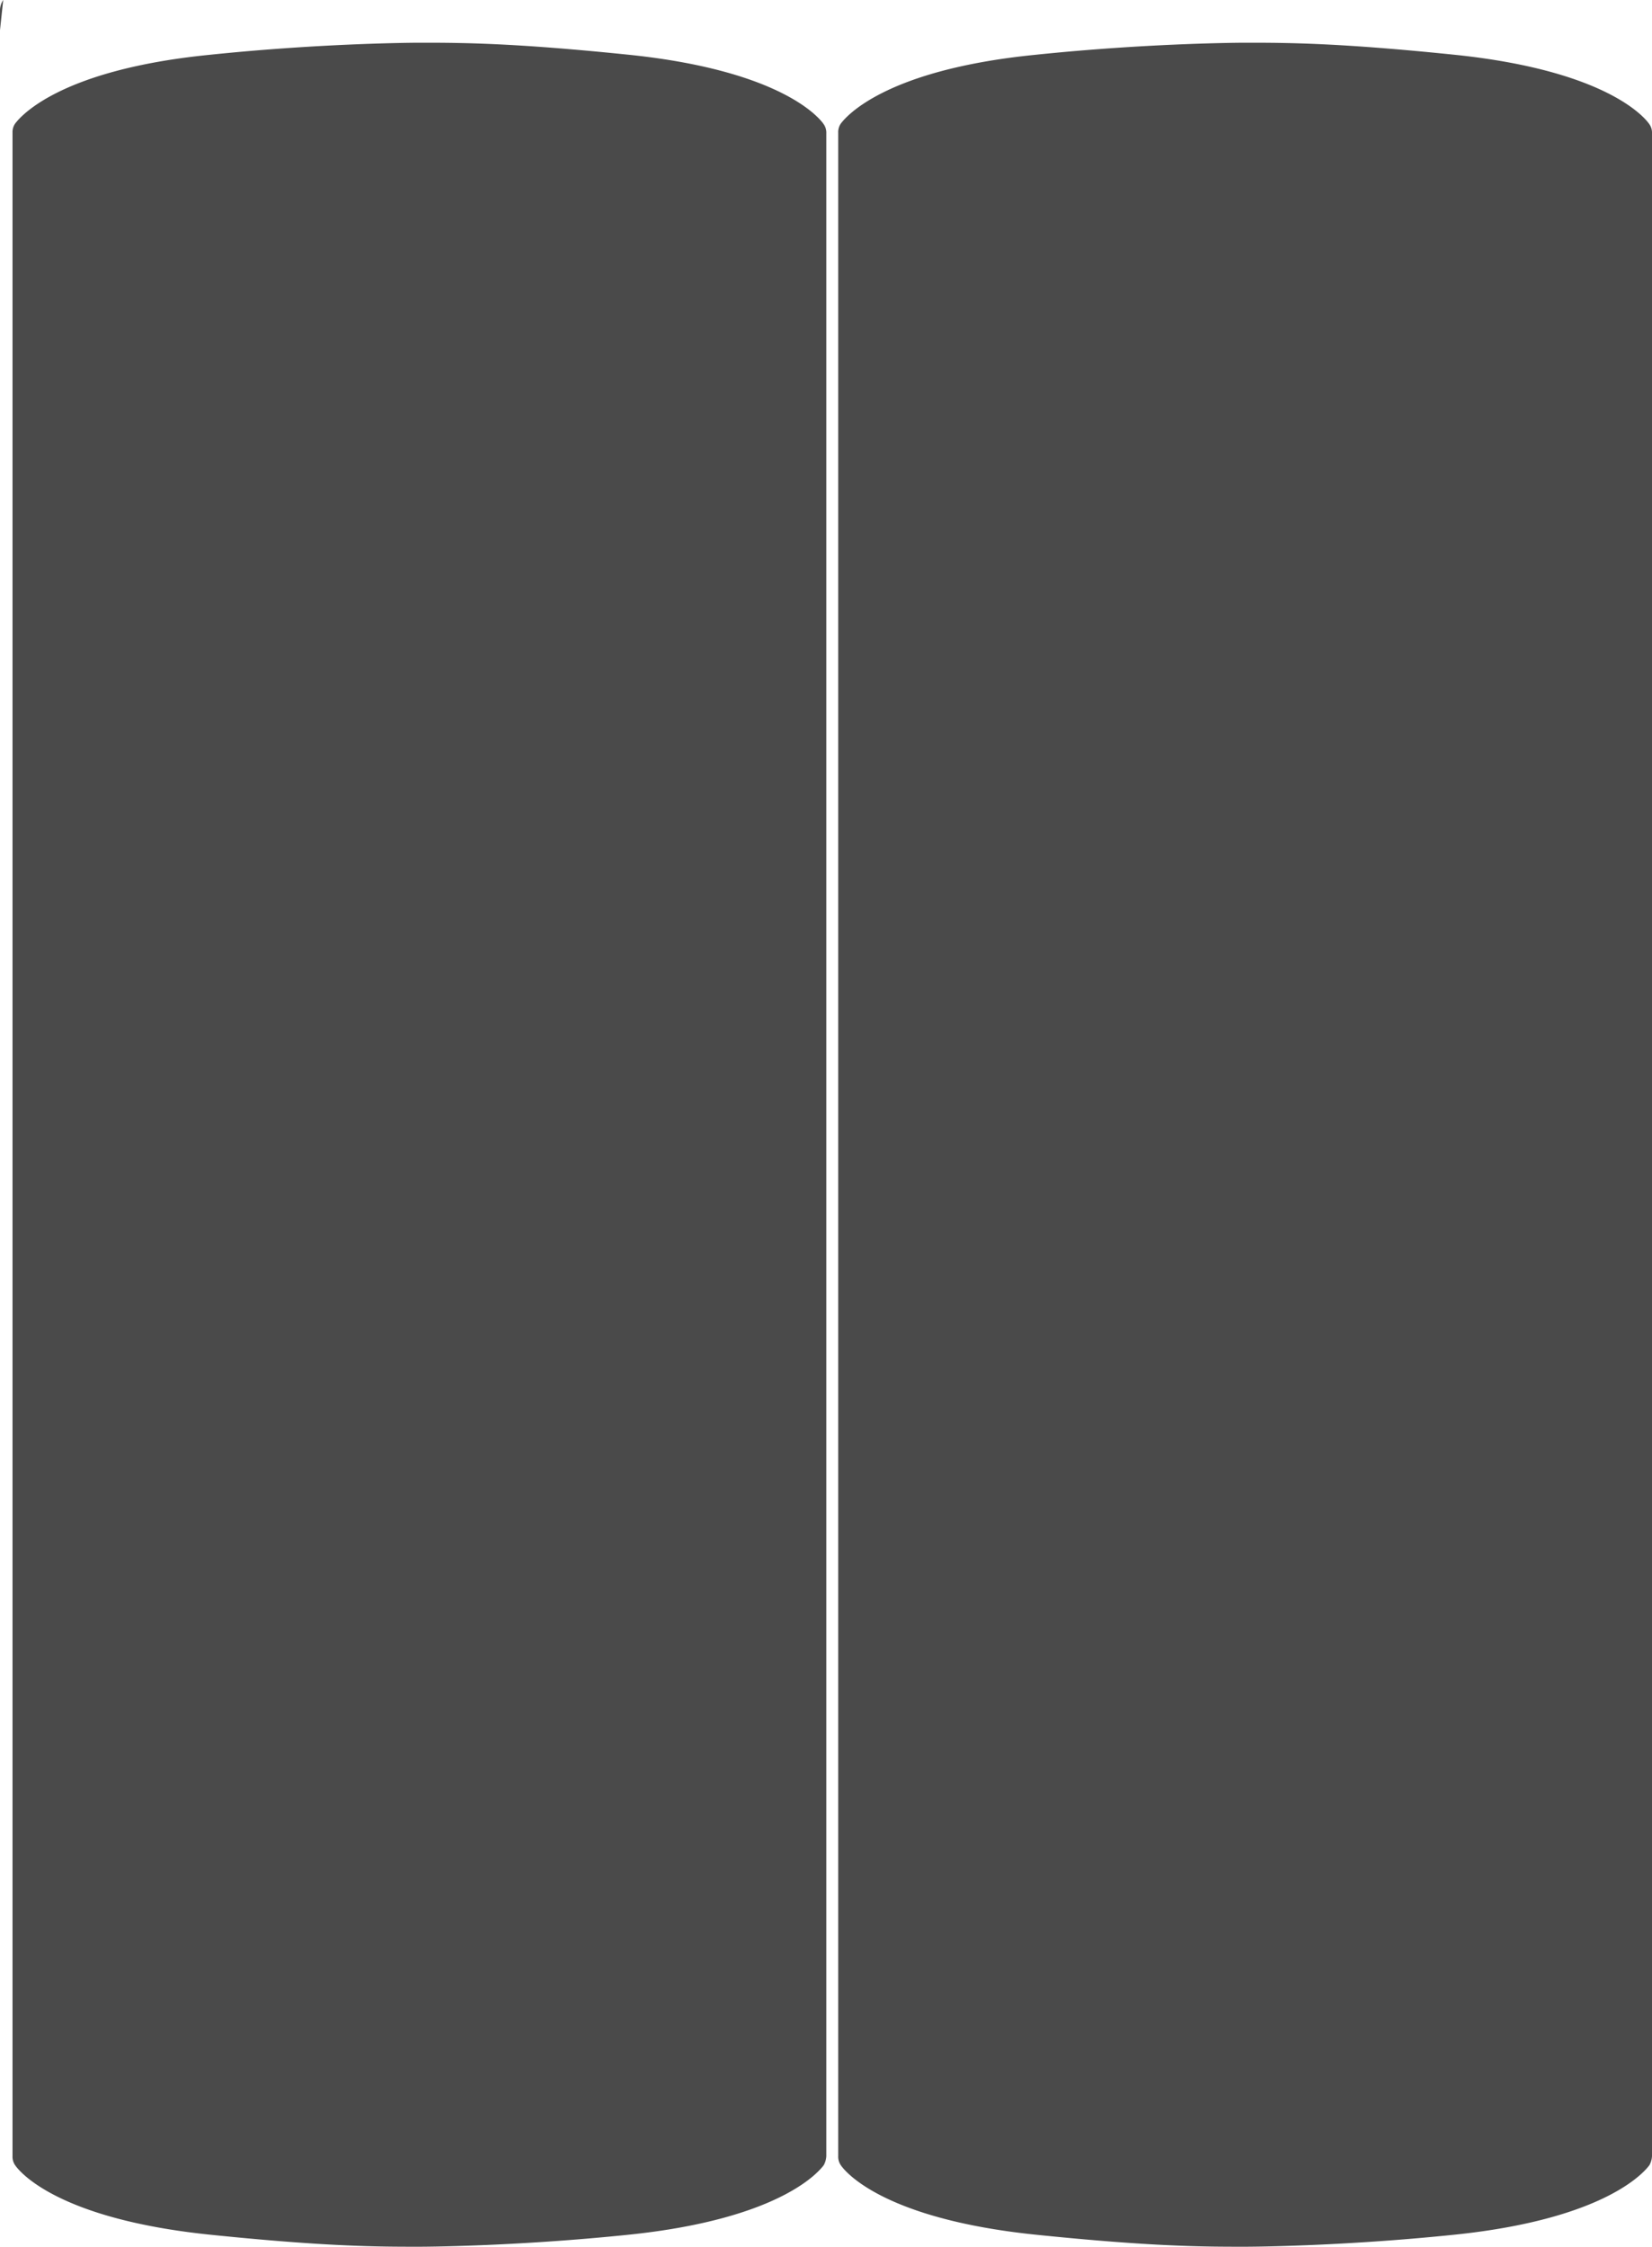
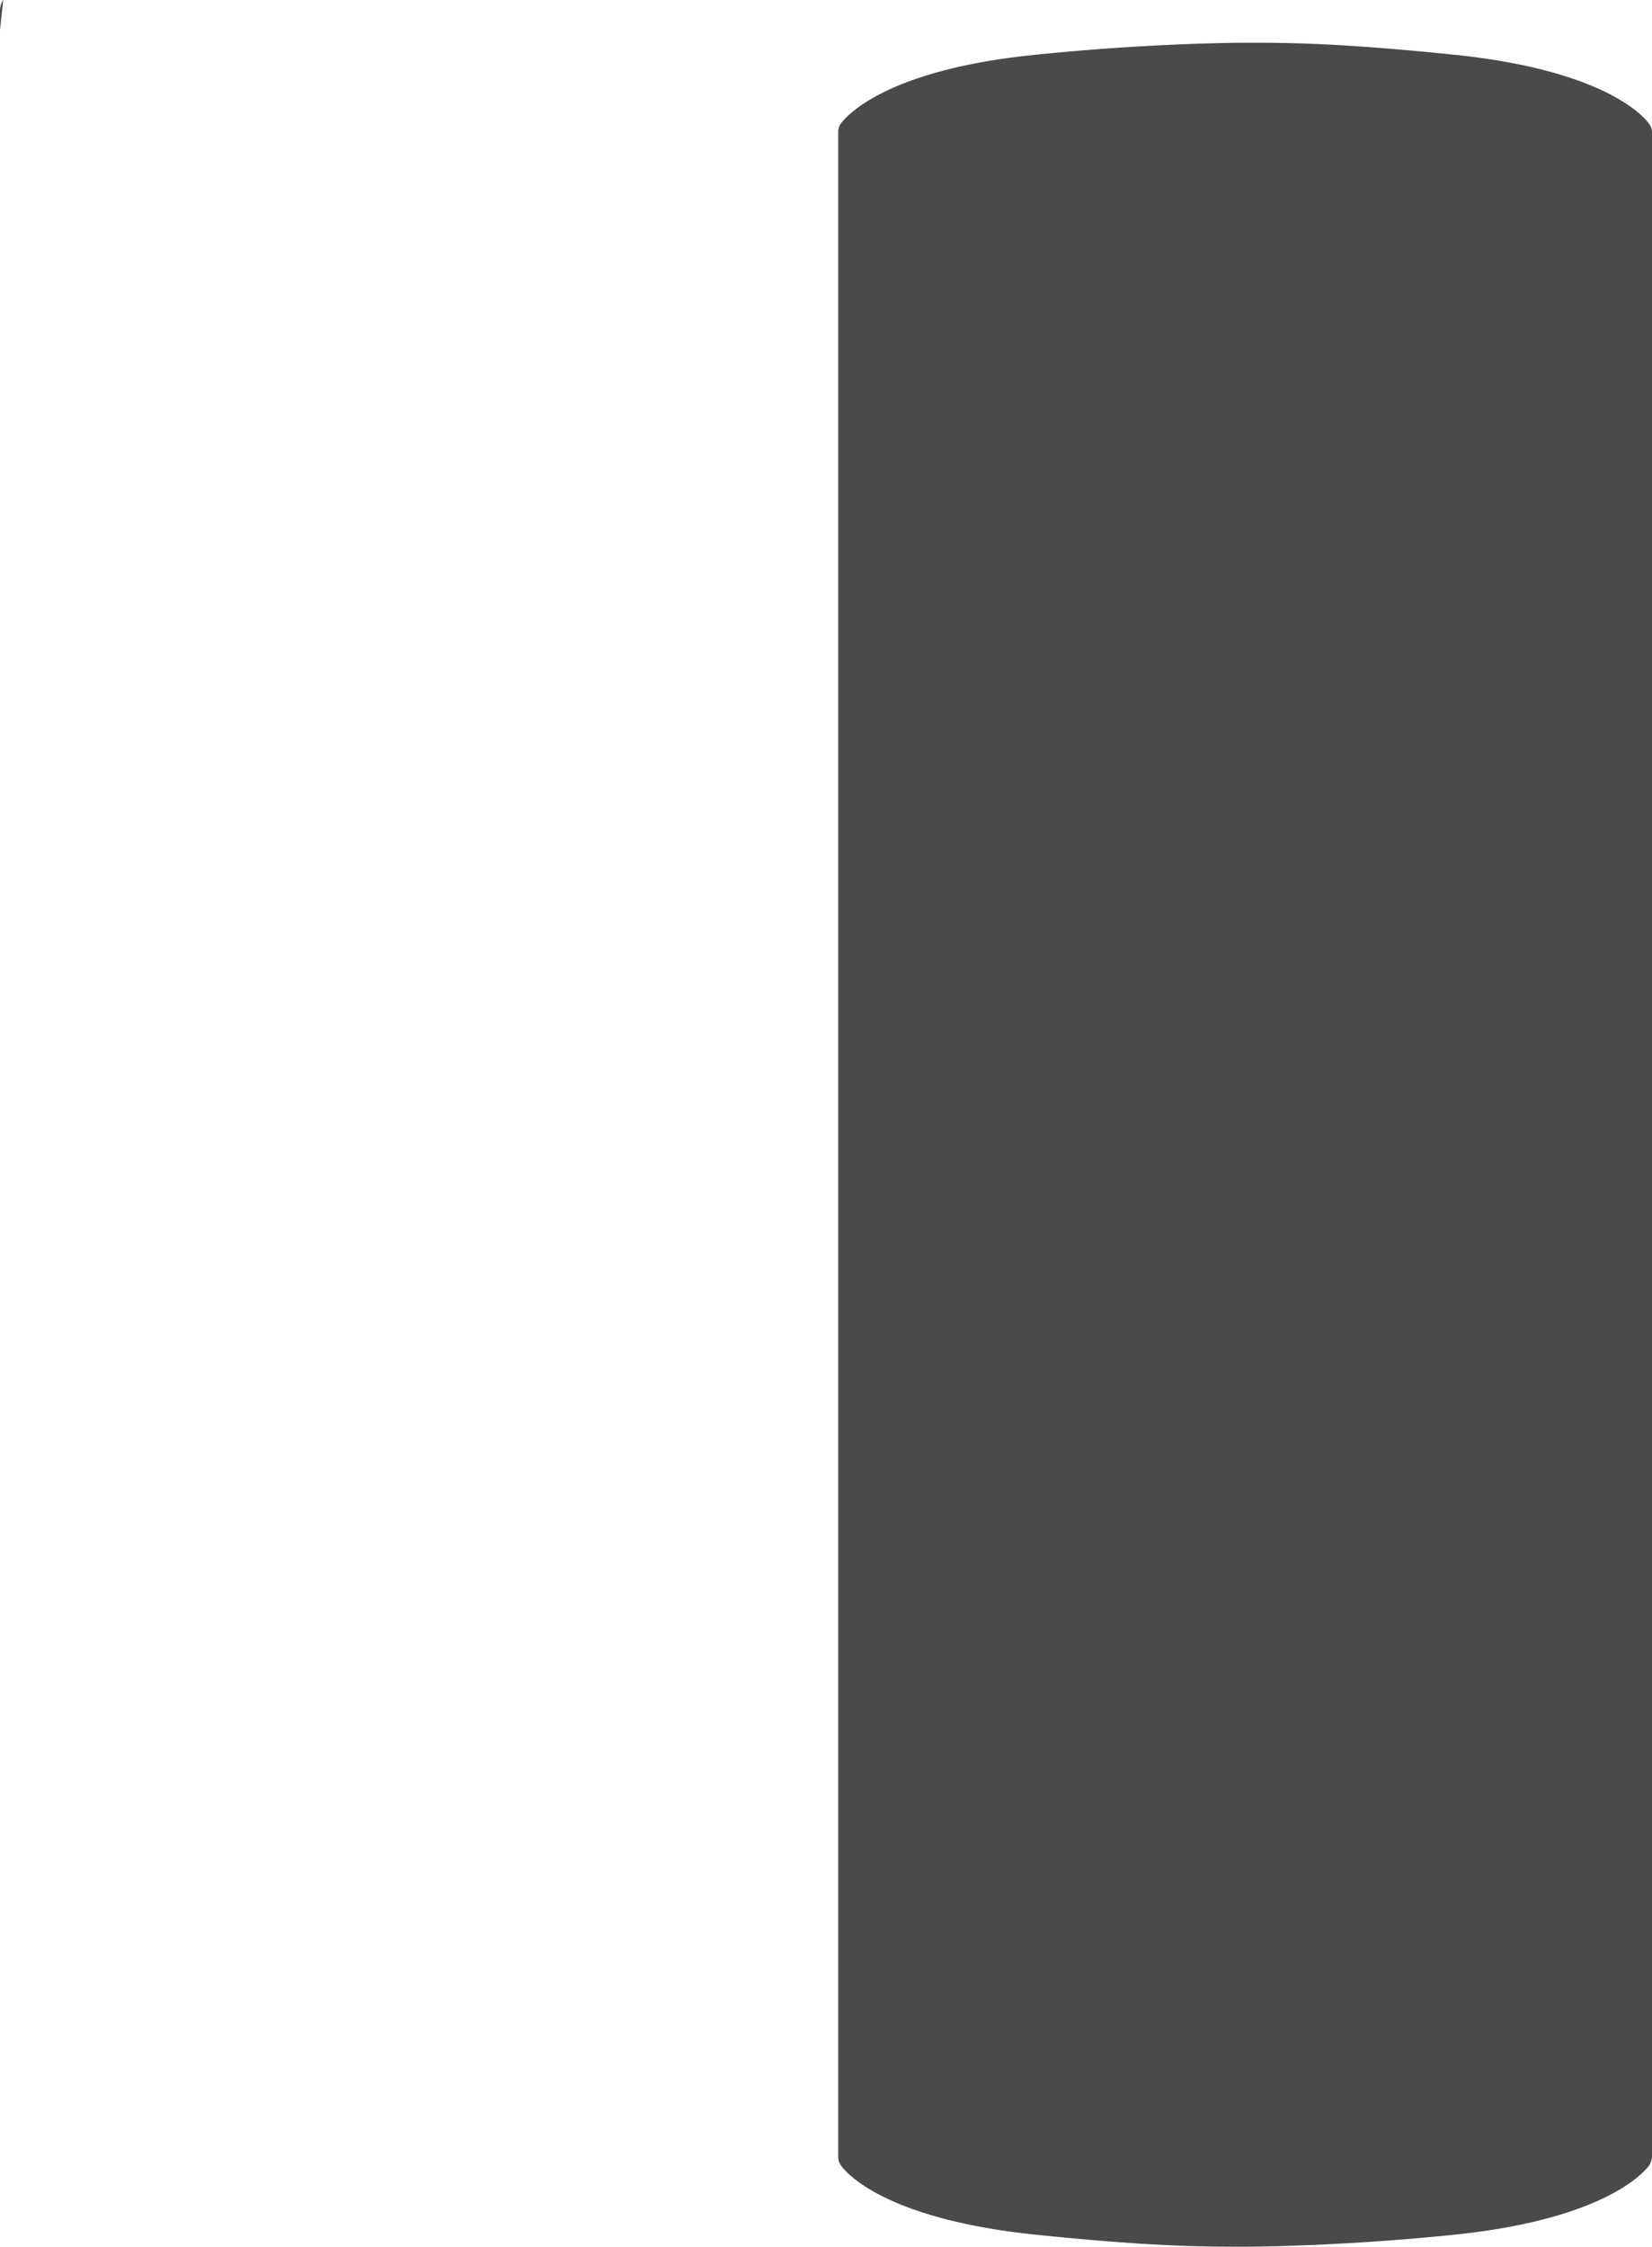
<svg xmlns="http://www.w3.org/2000/svg" id="Lager_1" data-name="Lager 1" viewBox="0 0 257.2 349.75">
  <defs>
    <style>.cls-1{fill:#4a4a4a;}</style>
  </defs>
-   <path class="cls-1" d="M128.65,34.25v314a3.26,3.26,0,0,1-.4,1.4c-.6.8-6.4,8.3-30.1,10.8-18.2,1.9-32.8,1.9-32.9,1.9-6.4,0-14.4,0-32.8-1.9-23.7-2.5-29.5-9.9-30.1-10.8a2.3,2.3,0,0,1-.4-1.4v-315a2.3,2.3,0,0,1,.4-1.4c.6-.8,6.4-8.3,30.1-10.7,18.2-1.9,32.8-1.9,32.9-1.9,6.4,0,14.4,0,32.8,1.9,23.7,2.5,29.5,9.9,30.1,10.8a2.3,2.3,0,0,1,.4,1.4v.9Z" transform="translate(0 -12.6)" />
  <path class="cls-1" d="M0,14.1v3.2l.5-4.7A3,3,0,0,0,0,14.1Z" transform="translate(0 -12.6)" />
  <path class="cls-1" d="M257.2,34.25v314a3.26,3.26,0,0,1-.4,1.4c-.6.8-6.4,8.3-30.1,10.8-18.2,1.9-32.8,1.9-32.9,1.9-6.4,0-14.4,0-32.8-1.9-23.7-2.5-29.5-9.9-30.1-10.8a2.3,2.3,0,0,1-.4-1.4v-315a2.3,2.3,0,0,1,.4-1.4c.6-.8,6.4-8.3,30.1-10.7,18.2-1.9,32.8-1.9,32.9-1.9,6.4,0,14.4,0,32.8,1.9,23.7,2.5,29.5,9.9,30.1,10.8a2.3,2.3,0,0,1,.4,1.4v.9Z" transform="translate(0 -12.6)" />
</svg>